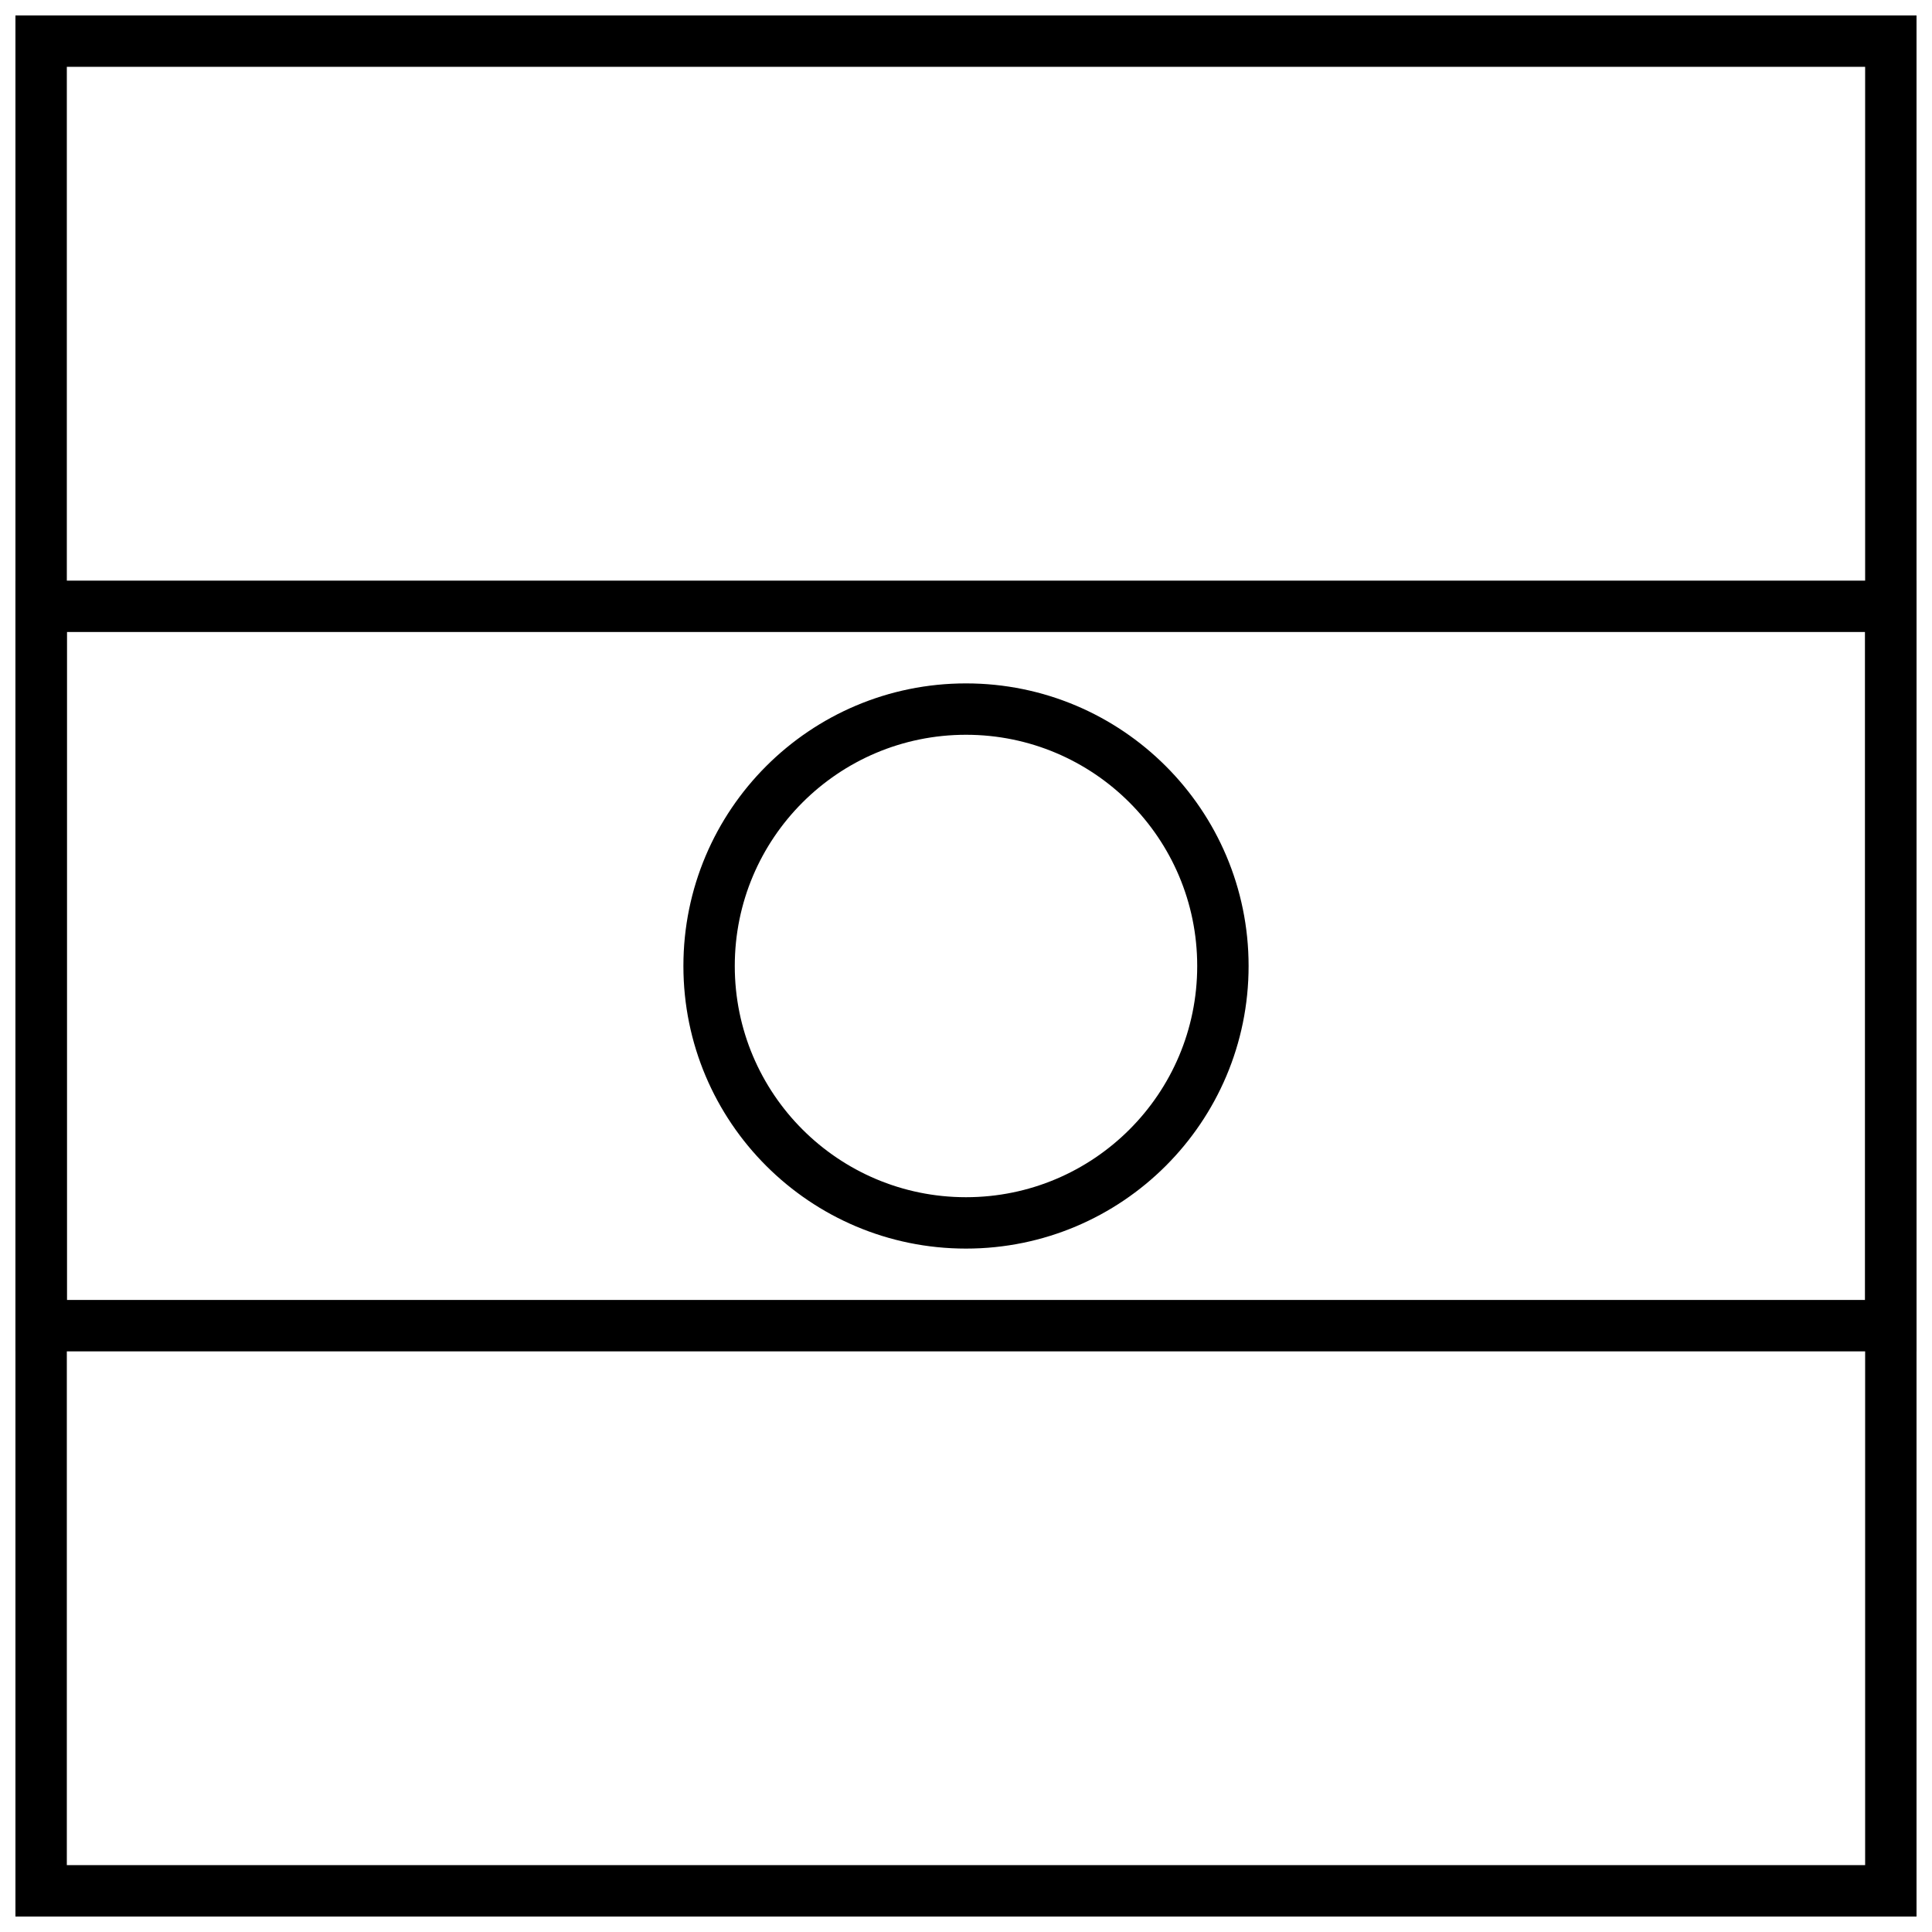
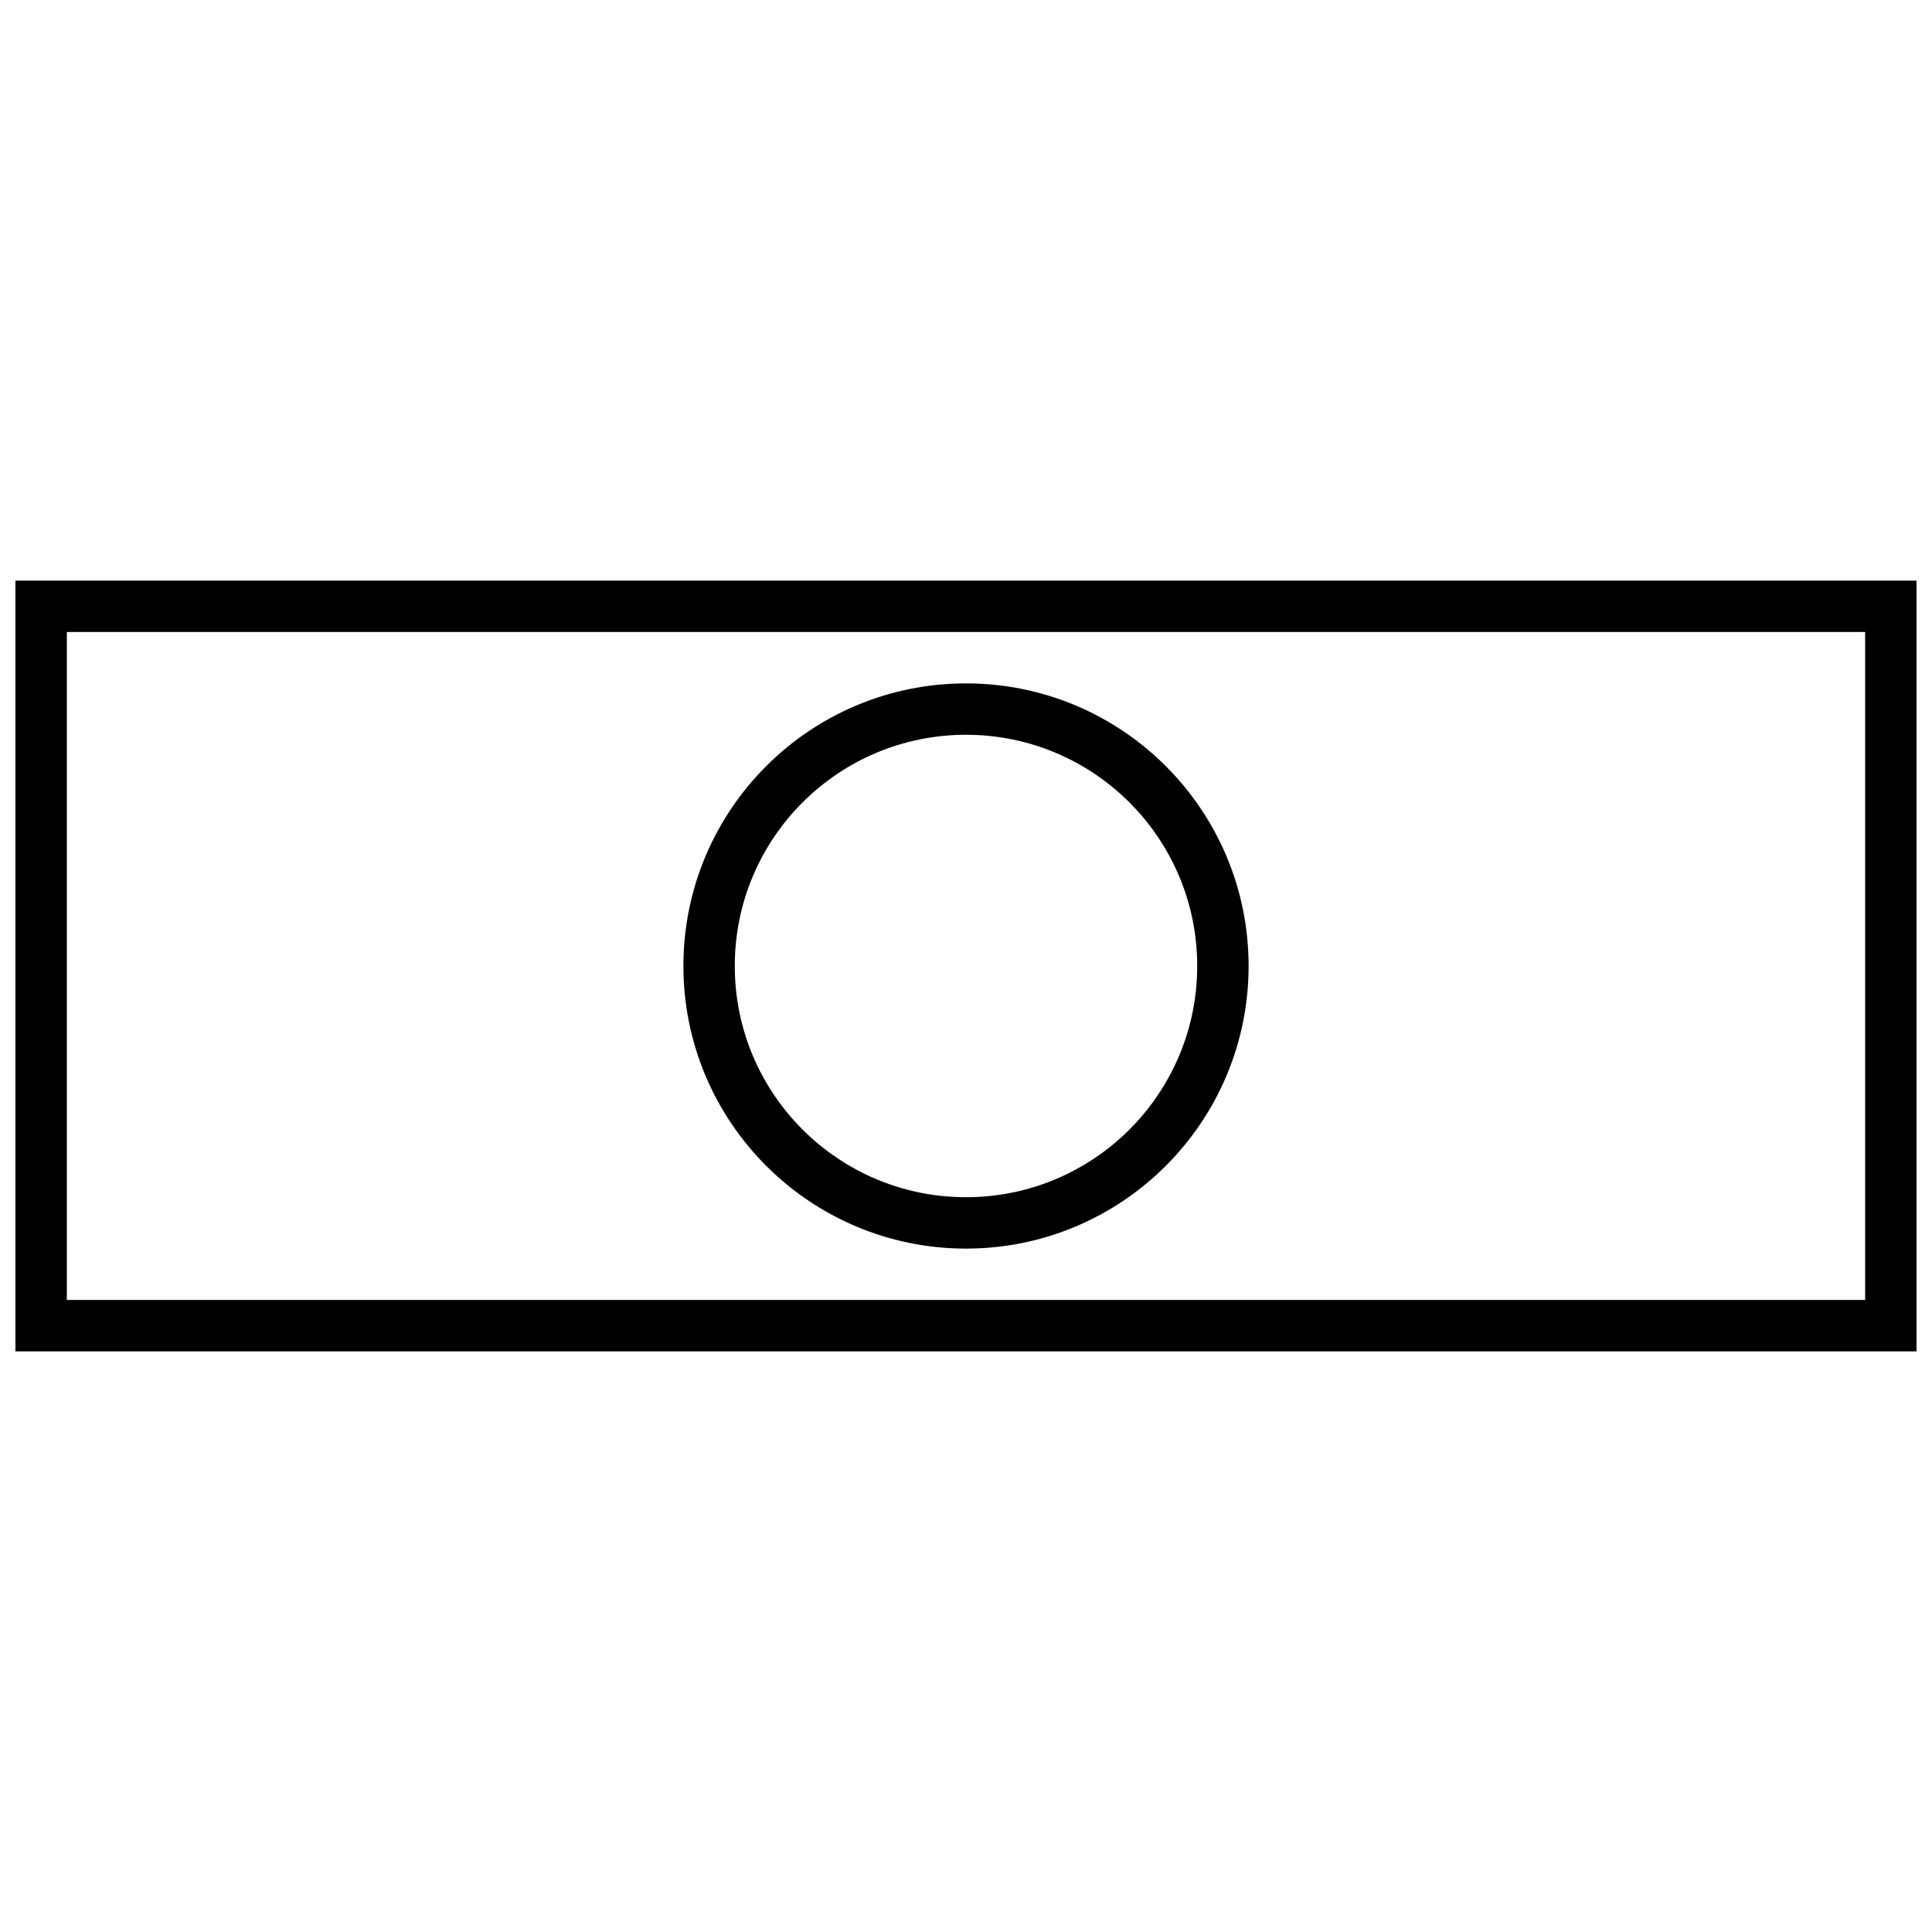
<svg xmlns="http://www.w3.org/2000/svg" width="800px" height="800px" version="1.1" viewBox="144 144 512 512">
  <defs>
    <clipPath id="b">
      <path d="m148.09 297h503.81v206h-503.81z" />
    </clipPath>
    <clipPath id="a">
-       <path d="m148.09 148.09h503.81v503.81h-503.81z" />
-     </clipPath>
+       </clipPath>
  </defs>
  <g clip-path="url(#b)">
    <path d="m161.71 311.49v177.01h476.57v-177.01zm490.19-13.617v204.25h-503.81v-204.25z" />
  </g>
  <g clip-path="url(#a)">
-     <path d="m161.71 161.71v476.57h476.57v-476.57zm490.19-13.617v503.81h-503.81v-503.81z" />
+     <path d="m161.71 161.71v476.57h476.57v-476.57zm490.19-13.617v503.81h-503.81z" />
  </g>
  <path d="m400 474.89c-41.363 0-74.891-33.531-74.891-74.891 0-41.363 33.527-74.891 74.891-74.891 41.359 0 74.891 33.527 74.891 74.891 0 41.359-33.531 74.891-74.891 74.891zm0-13.617c33.84 0 61.273-27.434 61.273-61.273 0-33.844-27.434-61.277-61.273-61.277-33.844 0-61.277 27.434-61.277 61.277 0 33.84 27.434 61.273 61.277 61.273z" />
</svg>